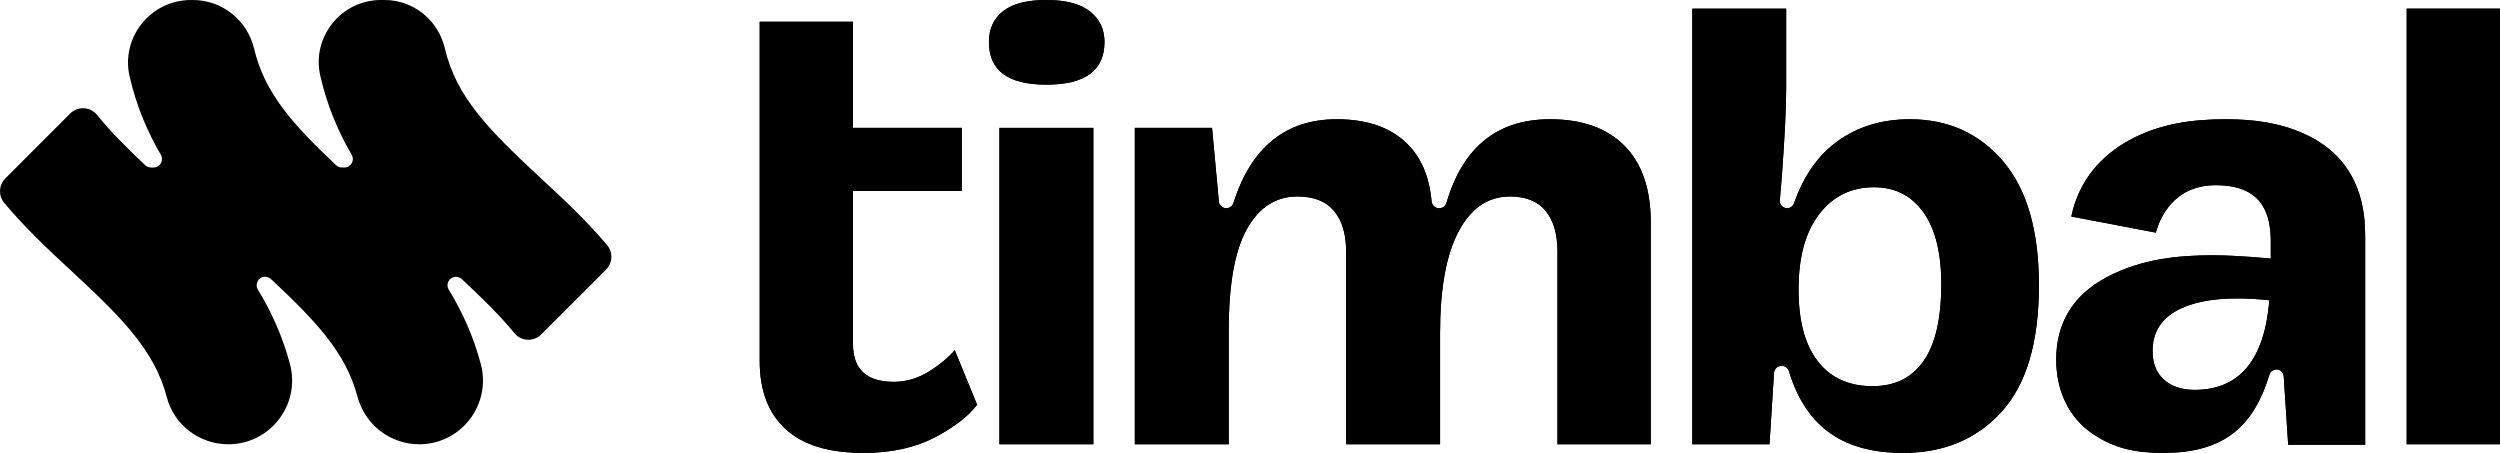
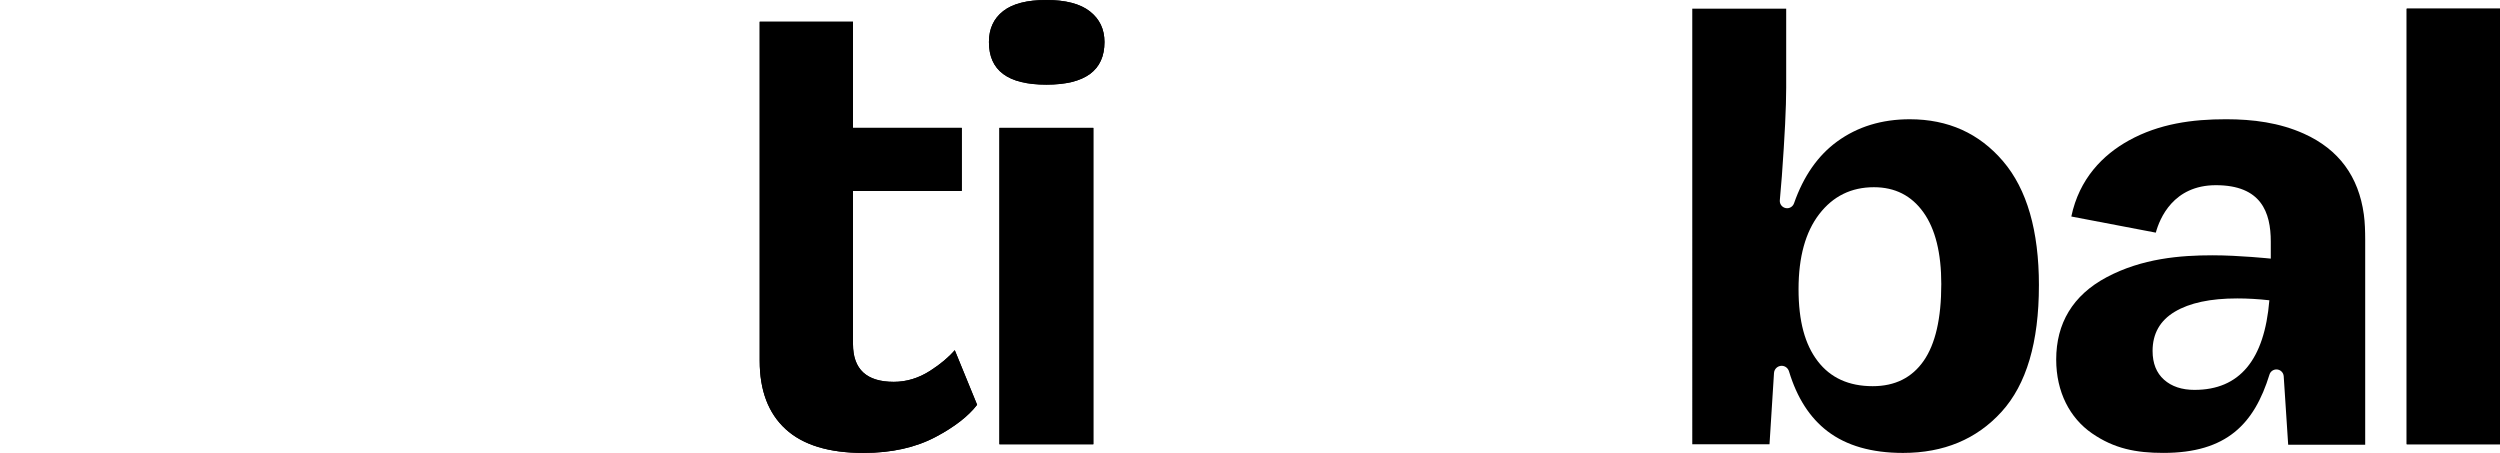
<svg xmlns="http://www.w3.org/2000/svg" id="Capa_1" data-name="Capa 1" version="1.1" viewBox="0 0 1899.95 344.21">
  <defs>
    <style> .cls-1 { fill: #000; stroke-width: 0px; } </style>
  </defs>
  <g>
-     <path class="cls-1" d="M1254.56,169.05v168.58h-70.91v-146.51c0-13.15-2.97-23.4-8.92-30.76-5.95-7.36-15.03-11.04-27.24-11.04-16.59,0-29.58,8.85-38.98,26.53-9.39,17.69-14.09,43.44-14.09,77.25v84.52h-71.38v-146.51c0-13.15-3.05-23.4-9.16-30.76s-15.42-11.04-27.94-11.04c-16.28,0-29.04,8.22-38.27,24.66-9.24,16.43-13.85,42.03-13.85,76.78v86.87h-71.38V97.2h58.7l5.16,55.86c.27,2.94,2.74,5.19,5.69,5.19h0c2.49,0,4.66-1.67,5.41-4.04,13.54-42.39,39.74-63.58,78.6-63.58,22.23,0,39.6,5.79,52.12,17.37,11.49,10.63,18.1,25.6,19.84,44.92.27,2.99,2.68,5.33,5.67,5.33h.25c2.54,0,4.74-1.73,5.45-4.17,12.42-42.3,38.64-63.45,78.67-63.45,24.42,0,43.28,6.73,56.59,20.19,13.31,13.46,19.96,32.87,19.96,58.23h.01Z" />
    <path class="cls-1" d="M1796.47,162.96c-3.94-28.69-18.93-49.38-45.49-61.34-18.78-8.45-38.74-10.97-59.1-11-25.9-.03-50.96,3.41-73.97,16.12-19.73,10.9-37.73,29.04-43.75,57.8l64.21,12.26c2.94-10.77,13.27-36.06,45.65-36.06,34.49,0,41.73,20.62,41.73,42.88v12.93s-23.96-2.53-44.28-2.53c-24.37,0-53.44,2.29-80.48,16.67-25.81,13.72-38.32,35.16-38.32,62.56,0,24.73,10.41,44.45,27.15,56.04,16.96,11.74,33.61,14.91,54.31,14.91,48.11,0,69.03-22.04,80.64-59.58.71-2.3,2.87-3.85,5.27-3.85,2.92,0,5.34,2.27,5.53,5.18l3.4,52.04h58.53v-155.84c-.03-6.4-.16-12.86-1.03-19.19h0ZM1667.86,296.31c-9.7,0-17.45-2.58-23.25-7.75-5.79-5.17-8.69-12.45-8.69-21.84,0-13.15,5.63-23.09,16.9-29.82,11.27-6.73,27.08-10.1,47.43-10.1,7.83,0,15.96.47,24.42,1.41-3.76,45.39-22.7,68.09-56.82,68.09h0Z" />
-     <path class="cls-1" d="M1254.56,169.05v168.58h-70.91v-146.51c0-13.15-2.97-23.4-8.92-30.76-5.95-7.36-15.03-11.04-27.24-11.04-16.59,0-29.58,8.85-38.98,26.53-9.39,17.69-14.09,43.44-14.09,77.25v84.52h-71.38v-146.51c0-13.15-3.05-23.4-9.16-30.76s-15.42-11.04-27.94-11.04c-16.28,0-29.04,8.22-38.27,24.66-9.24,16.43-13.85,42.03-13.85,76.78v86.87h-71.38V97.2h58.7l5.16,55.86c.27,2.94,2.74,5.19,5.69,5.19h0c2.49,0,4.66-1.67,5.41-4.04,13.54-42.39,39.74-63.58,78.6-63.58,22.23,0,39.6,5.79,52.12,17.37,11.49,10.63,18.1,25.6,19.84,44.92.27,2.99,2.68,5.33,5.67,5.33h.25c2.54,0,4.74-1.73,5.45-4.17,12.42-42.3,38.64-63.45,78.67-63.45,24.42,0,43.28,6.73,56.59,20.19,13.31,13.46,19.96,32.87,19.96,58.23h.01Z" />
-     <path class="cls-1" d="M1796.47,162.96c-3.94-28.69-18.93-49.38-45.49-61.34-18.78-8.45-38.74-10.97-59.1-11-25.9-.03-50.96,3.41-73.97,16.12-19.73,10.9-37.73,29.04-43.75,57.8l64.21,12.26c2.94-10.77,13.27-36.06,45.65-36.06,34.49,0,41.73,20.62,41.73,42.88v12.93s-23.96-2.53-44.28-2.53c-24.37,0-53.44,2.29-80.48,16.67-25.81,13.72-38.32,35.16-38.32,62.56,0,24.73,10.41,44.45,27.15,56.04,16.96,11.74,33.61,14.91,54.31,14.91,48.11,0,69.03-22.04,80.64-59.58.71-2.3,2.87-3.85,5.27-3.85,2.92,0,5.34,2.27,5.53,5.18l3.4,52.04h58.53v-155.84c-.03-6.4-.16-12.86-1.03-19.19h0ZM1667.86,296.31c-9.7,0-17.45-2.58-23.25-7.75-5.79-5.17-8.69-12.45-8.69-21.84,0-13.15,5.63-23.09,16.9-29.82,11.27-6.73,27.08-10.1,47.43-10.1,7.83,0,15.96.47,24.42,1.41-3.76,45.39-22.7,68.09-56.82,68.09h0Z" />
-     <path class="cls-1" d="M762.36,8.45C769.56,2.81,780.52,0,795.23,0s25.75,2.9,33.11,8.69c7.36,5.79,11.04,13.54,11.04,23.24,0,21.6-14.71,32.4-44.14,32.4s-43.67-10.8-43.67-32.4c0-10.02,3.6-17.84,10.8-23.48h0ZM759.54,337.63V97.2h71.38v240.43h-71.38Z" />
-     <path class="cls-1" d="M1549.53,216.95c0,43.2-9.47,75.21-28.41,96.03-18.94,20.82-43.91,31.23-74.9,31.23-23.79,0-42.89-5.48-57.29-16.43-13.47-10.25-23.24-25.43-29.32-45.54-.75-2.48-2.98-4.24-5.57-4.24h0c-3.09,0-5.65,2.4-5.84,5.48l-3.41,54.15h-58.7V6.57h71.38v60.11c0,14.71-1.1,37.1-3.29,67.15-.74,8.11-1.26,14.27-1.56,18.48-.23,3.24,2.33,5.94,5.58,5.94h0c2.38,0,4.45-1.55,5.24-3.8,7.24-20.65,18.16-36.29,32.77-46.92,15.5-11.27,33.89-16.9,55.18-16.9,29.11,0,52.75,10.64,70.91,31.93,18.16,21.29,27.24,52.75,27.24,94.39h-.01ZM1475.34,216.01c0-23.79-4.54-42.03-13.62-54.71-9.08-12.68-21.6-19.02-37.57-19.02-17.22,0-31.07,6.81-41.56,20.43-10.49,13.62-15.73,32.64-15.73,57.05s4.85,42.03,14.56,54.71c9.7,12.68,23.64,19.02,41.79,19.02,16.91,0,29.82-6.42,38.74-19.25,8.92-12.84,13.38-32.25,13.38-58.23h0Z" />
+     <path class="cls-1" d="M762.36,8.45C769.56,2.81,780.52,0,795.23,0s25.75,2.9,33.11,8.69c7.36,5.79,11.04,13.54,11.04,23.24,0,21.6-14.71,32.4-44.14,32.4s-43.67-10.8-43.67-32.4c0-10.02,3.6-17.84,10.8-23.48h0ZM759.54,337.63V97.2h71.38v240.43h-71.38" />
    <path class="cls-1" d="M1829.04,337.63V6.57h70.91v331.06h-70.91Z" />
    <path class="cls-1" d="M725.61,266.12c-4.59,5.33-10.75,10.55-18.65,15.63-8.77,5.63-18,8.45-27.71,8.45-20.66,0-30.99-9.55-30.99-28.65v-116.46h82.65v-47.9h-82.65V16.52h-70.91v257.72c0,22.54,6.58,39.84,19.72,51.89,13.15,12.05,32.87,18.08,59.17,18.08,21.29,0,39.6-4.07,54.94-12.21,14.29-7.58,24.72-15.71,31.4-24.37l-16.98-41.5h.01Z" />
    <path class="cls-1" d="M762.36,8.45C769.56,2.81,780.52,0,795.23,0s25.75,2.9,33.11,8.69c7.36,5.79,11.04,13.54,11.04,23.24,0,21.6-14.71,32.4-44.14,32.4s-43.67-10.8-43.67-32.4c0-10.02,3.6-17.84,10.8-23.48h0Z" />
    <rect class="cls-1" x="759.54" y="97.2" width="71.38" height="240.43" />
    <path class="cls-1" d="M1549.53,216.95c0,43.2-9.47,75.21-28.41,96.03-18.94,20.82-43.91,31.23-74.9,31.23-23.79,0-42.89-5.48-57.29-16.43-13.47-10.25-23.24-25.43-29.32-45.54-.75-2.48-2.98-4.24-5.57-4.24h0c-3.09,0-5.65,2.4-5.84,5.48l-3.41,54.15h-58.7V6.57h71.38v60.11c0,14.71-1.1,37.1-3.29,67.15-.74,8.11-1.26,14.27-1.56,18.48-.23,3.24,2.33,5.94,5.58,5.94h0c2.38,0,4.45-1.55,5.24-3.8,7.24-20.65,18.16-36.29,32.77-46.92,15.5-11.27,33.89-16.9,55.18-16.9,29.11,0,52.75,10.64,70.91,31.93,18.16,21.29,27.24,52.75,27.24,94.39h-.01ZM1475.34,216.01c0-23.79-4.54-42.03-13.62-54.71-9.08-12.68-21.6-19.02-37.57-19.02-17.22,0-31.07,6.81-41.56,20.43-10.49,13.62-15.73,32.64-15.73,57.05s4.85,42.03,14.56,54.71c9.7,12.68,23.64,19.02,41.79,19.02,16.91,0,29.82-6.42,38.74-19.25,8.92-12.84,13.38-32.25,13.38-58.23h0Z" />
    <path class="cls-1" d="M1829.04,337.63V6.57h70.91v331.06h-70.91Z" />
    <path class="cls-1" d="M725.61,266.12c-4.59,5.33-10.75,10.55-18.65,15.63-8.77,5.63-18,8.45-27.71,8.45-20.66,0-30.99-9.55-30.99-28.65v-116.46h82.65v-47.9h-82.65V16.52h-70.91v257.72c0,22.54,6.58,39.84,19.72,51.89,13.15,12.05,32.87,18.08,59.17,18.08,21.29,0,39.6-4.07,54.94-12.21,14.29-7.58,24.72-15.71,31.4-24.37l-16.98-41.5h.01Z" />
  </g>
-   <path class="cls-1" d="M346.53,210.34h0c1.63,0,3.21.63,4.41,1.74,15.85,14.8,29.26,27.92,39.96,41.08,5.15,6.34,14.68,6.76,20.46.98l49.21-49.21c5.09-5.09,5.44-13.24.79-18.73-16.28-19.22-34.09-35.73-50.53-50.97-38.5-35.68-64.03-61.13-72.7-98.34C333.12,15.41,314.34,0,292.3,0h-2.74C259.25,0,236.67,28.15,243.43,57.69c5.15,22.5,13.52,42.25,23.82,59.89,2.51,4.31-.55,9.71-5.54,9.71h-1.87c-1.64,0-3.23-.63-4.43-1.76-32.62-30.74-54.34-54.78-62.26-88.4C188.04,15.45,168.87,0,146.59,0h-1.45C114.51,0,91.61,28.46,98.53,58.3c5.16,22.26,13.48,41.81,23.68,59.3,2.51,4.3-.57,9.7-5.55,9.7h-1.87c-1.64,0-3.23-.63-4.43-1.76-14.37-13.54-26.62-25.78-36.51-38.12-5.15-6.42-14.74-6.93-20.56-1.11L4.06,135.57c-5.07,5.07-5.44,13.19-.82,18.69,16.55,19.71,34.74,36.59,51.54,52.16,37.61,34.86,62.69,59.79,71.97,95.41,5.52,21.18,24.89,35.81,46.78,35.81h0c31.88,0,55.05-30.25,46.82-61.05-5.64-21.11-14.14-39.73-24.33-56.44-2.62-4.3.44-9.81,5.48-9.81h0c1.63,0,3.21.63,4.41,1.74,34.09,31.84,56.92,55.88,65.77,89.33,5.64,21.32,24.84,36.23,46.89,36.23h0c31.88,0,55.05-30.25,46.82-61.05-5.64-21.11-14.14-39.73-24.33-56.44-2.62-4.3.44-9.81,5.48-9.81h-.01Z" />
</svg>